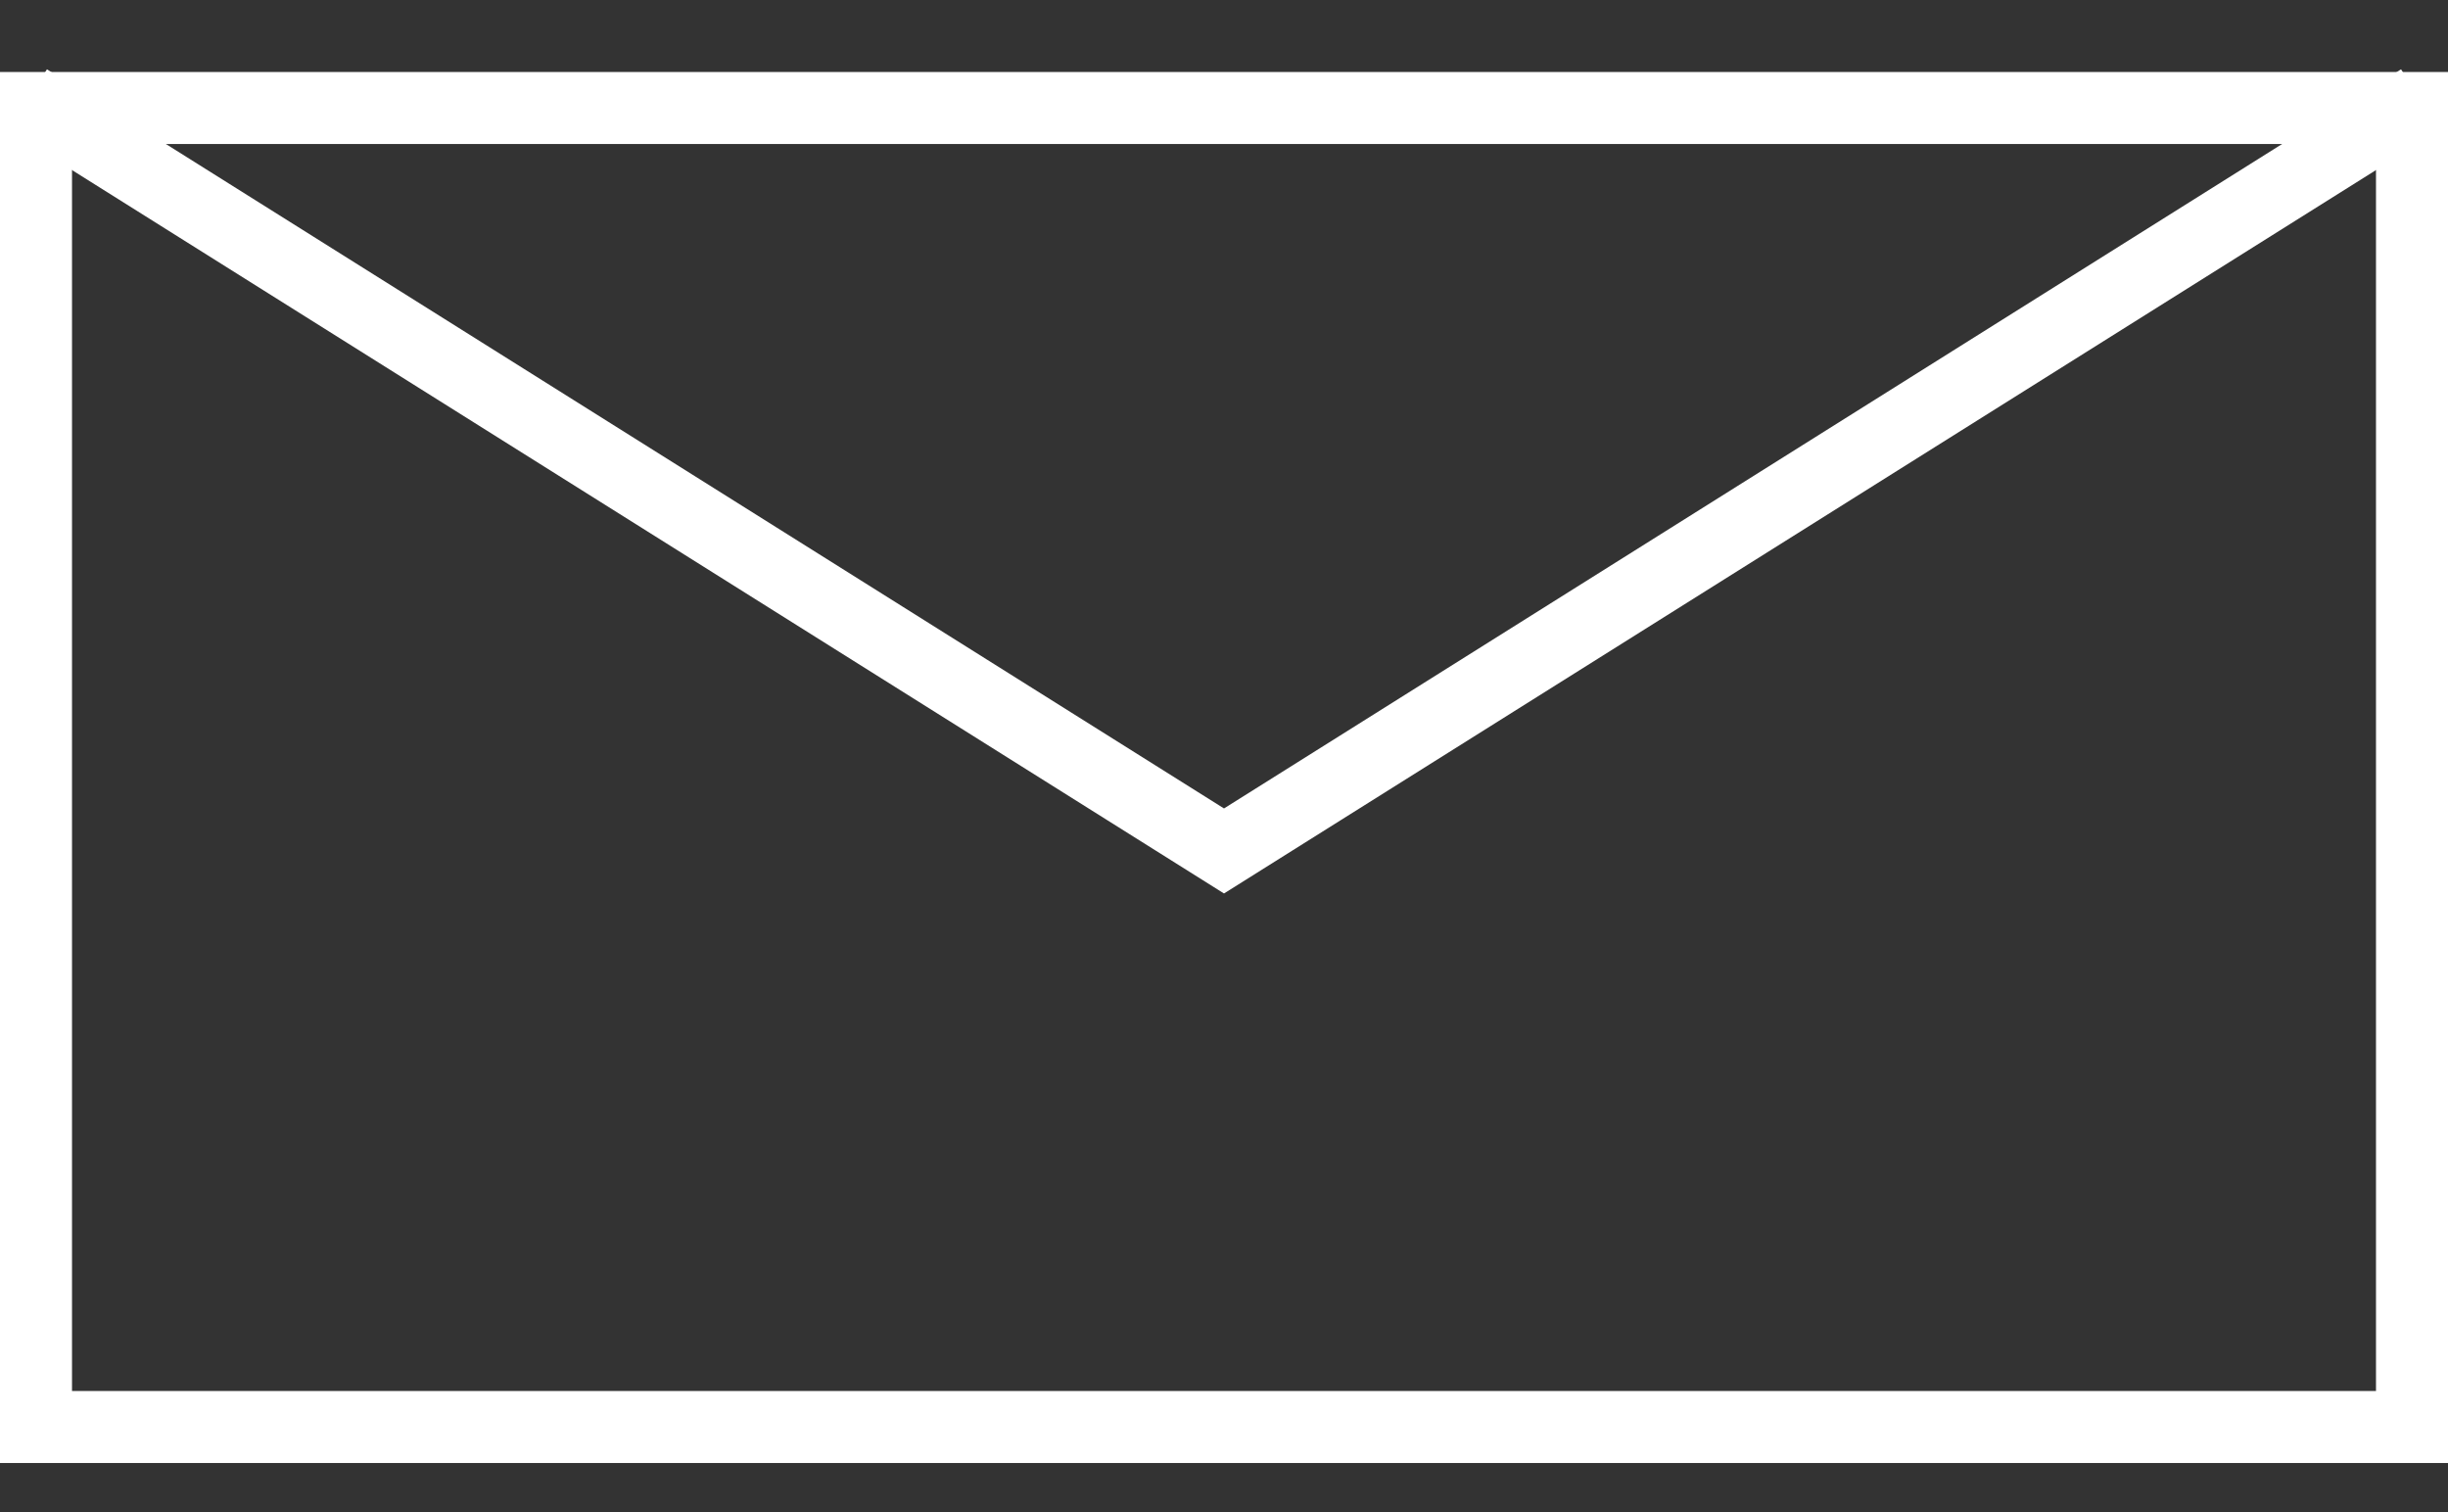
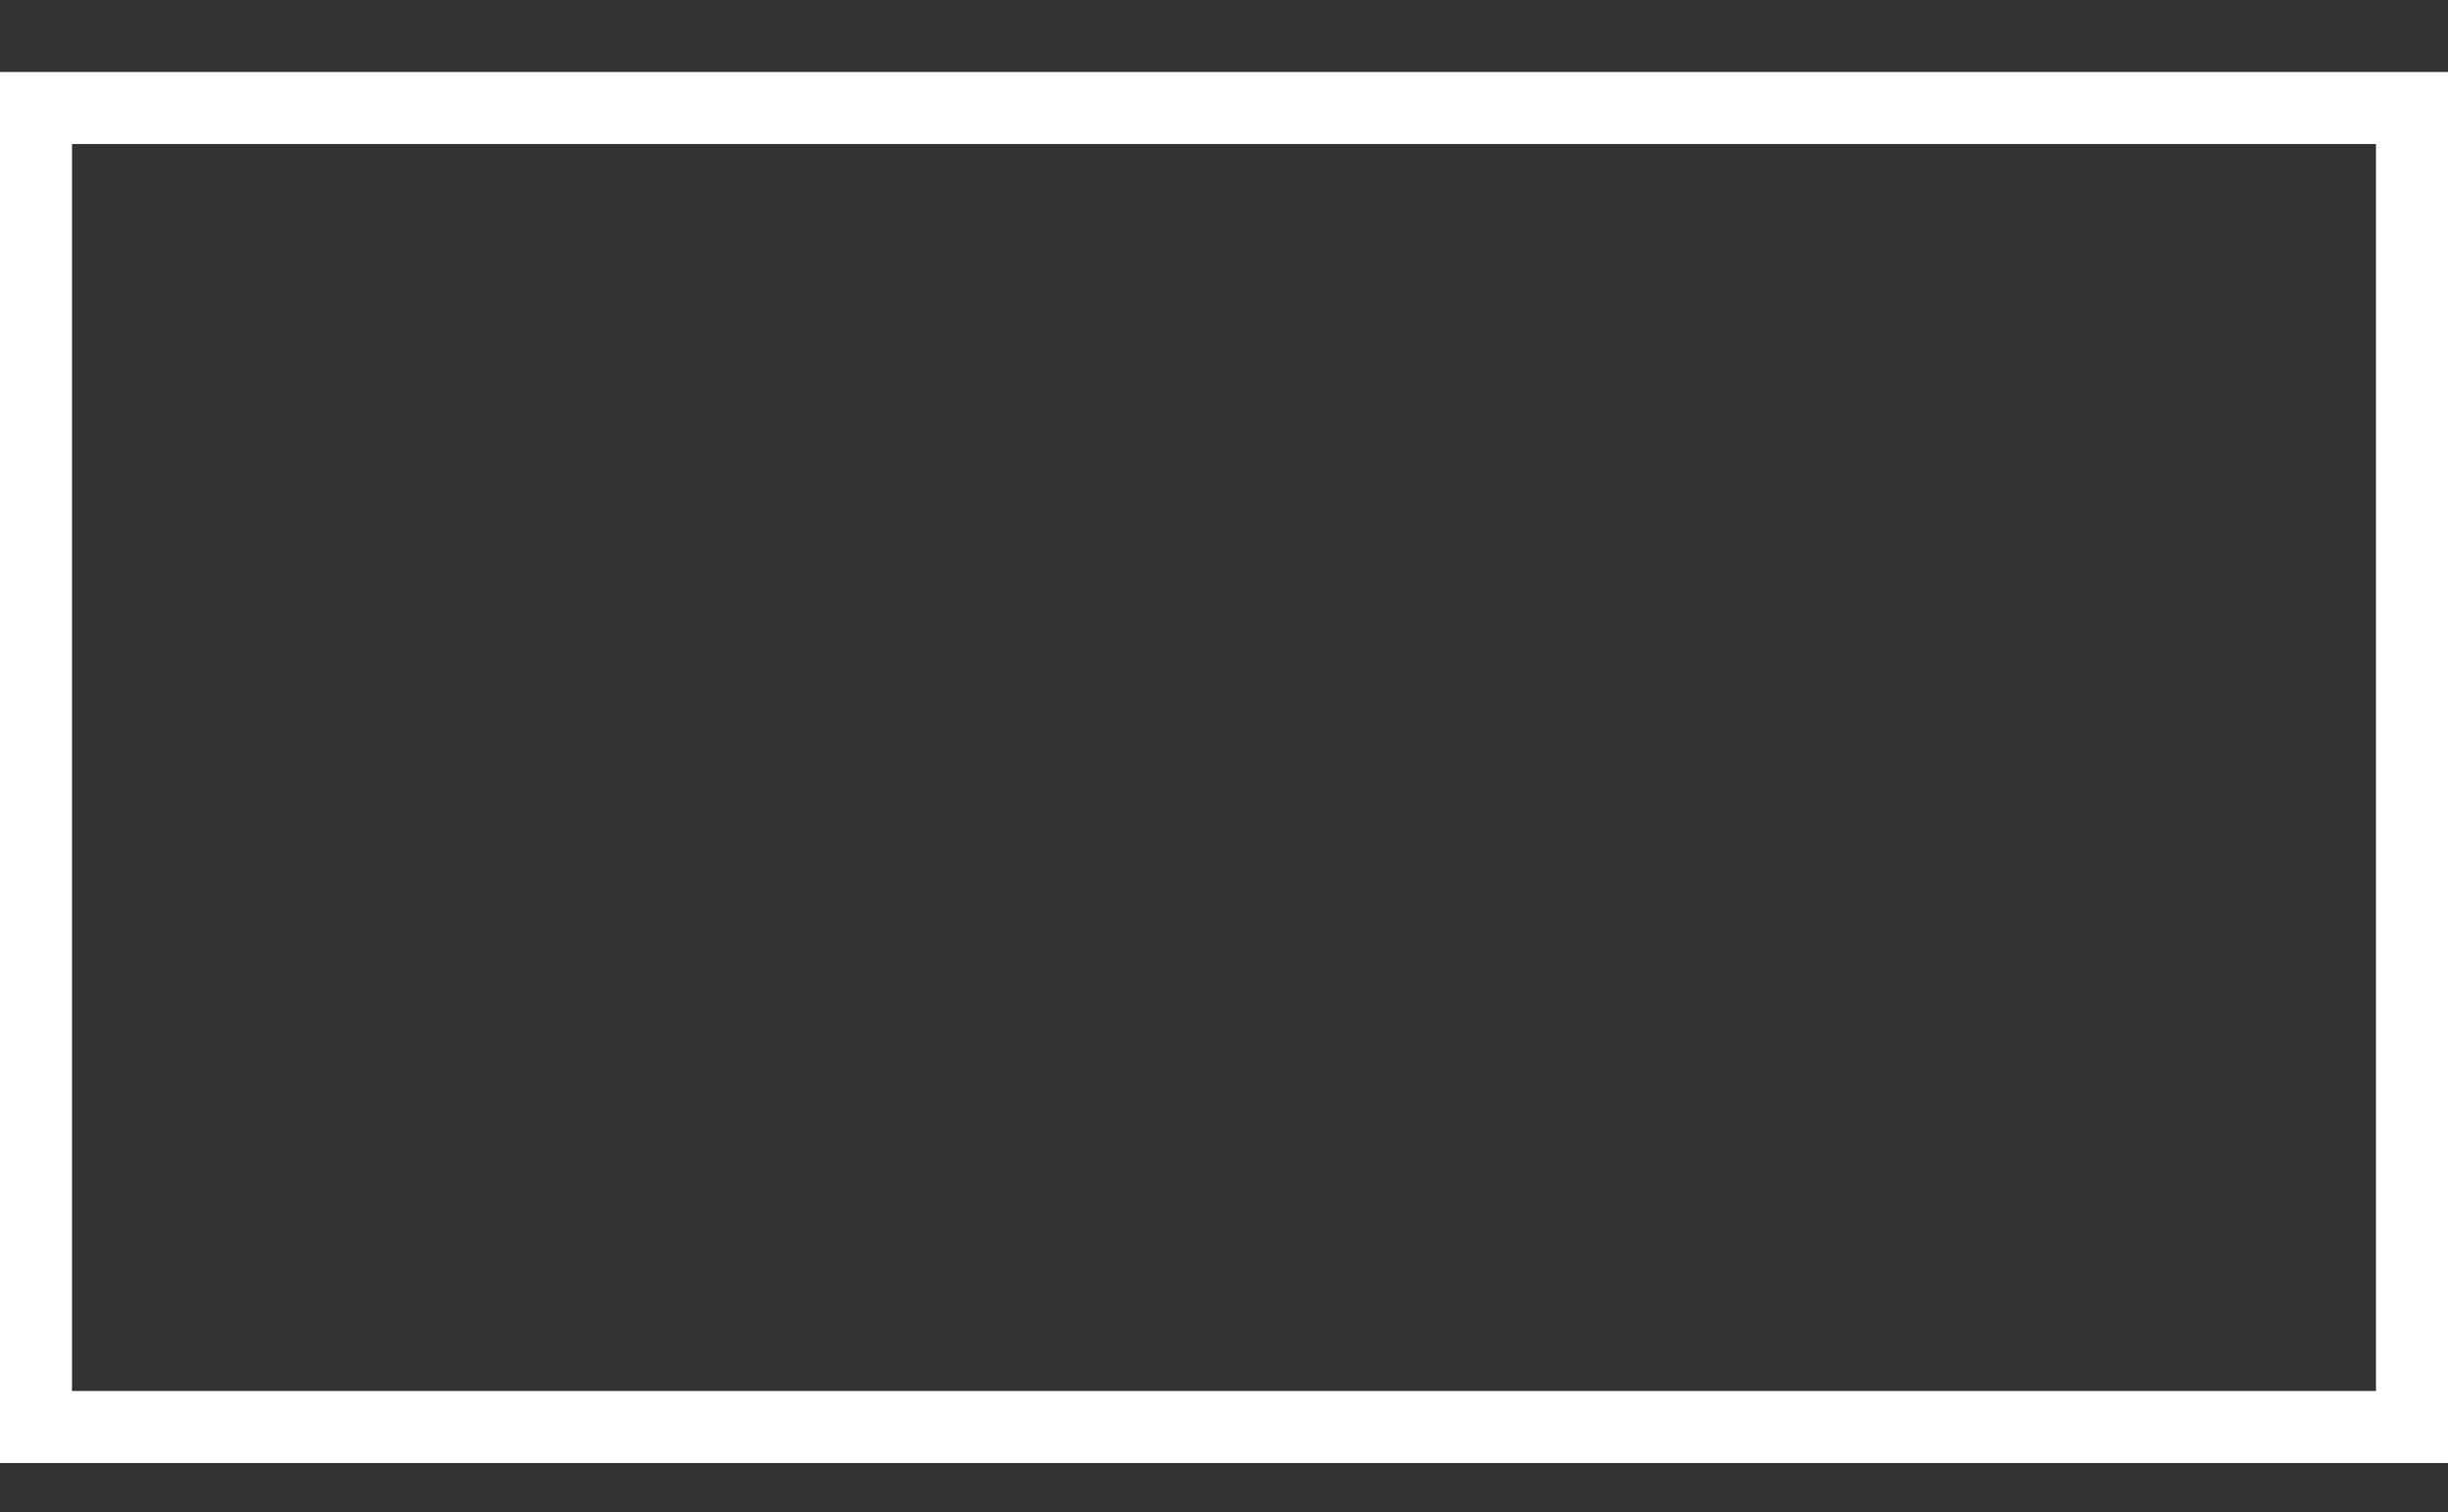
<svg xmlns="http://www.w3.org/2000/svg" width="34" height="21" viewBox="0 0 34 21" fill="none">
  <rect x="0" y="0" width="34" height="21" fill="#333333" stroke="none" />
  <rect x="0.5" y="1.5" width="33" height="18.318" stroke="white" />
-   <path d="M0.386 1.386L17 11.818L33.614 1.386" stroke="white" />
</svg>